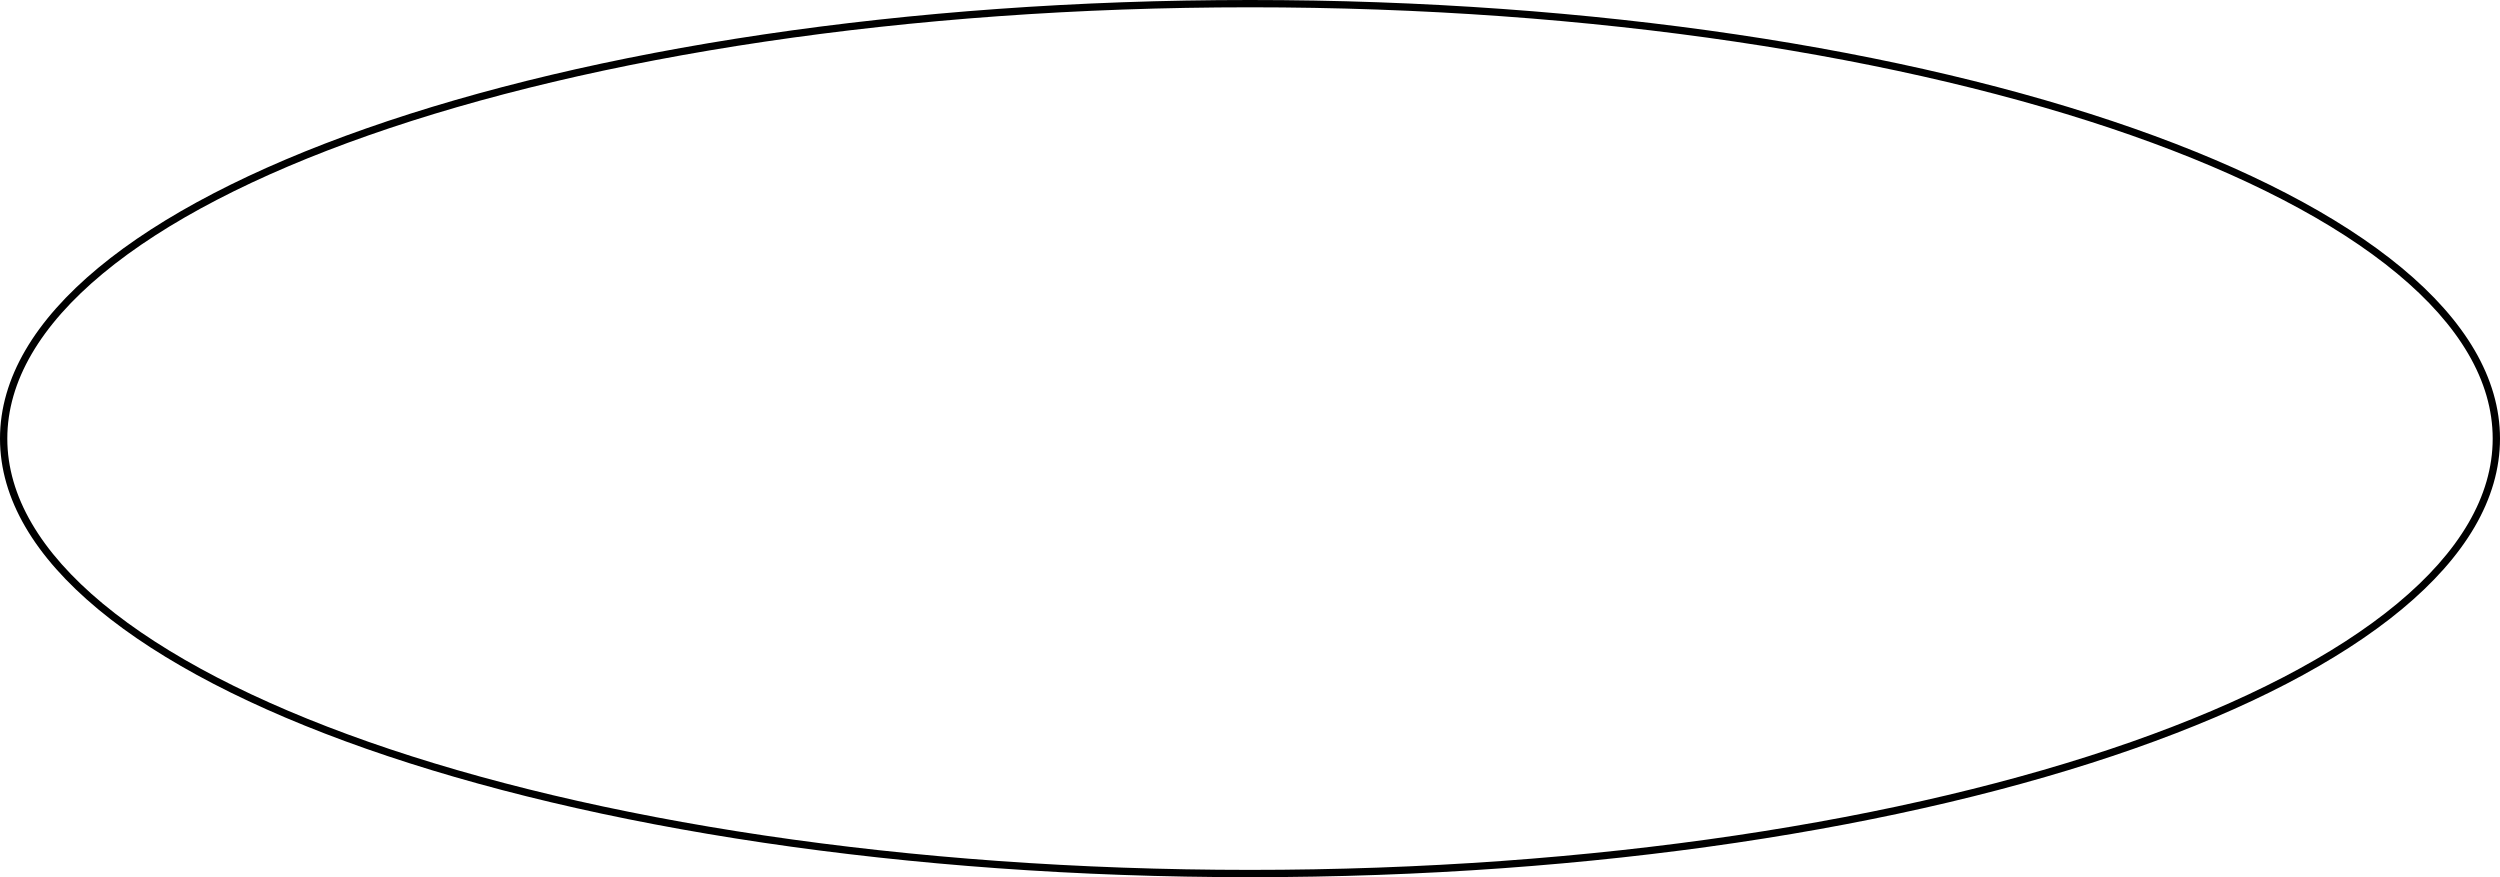
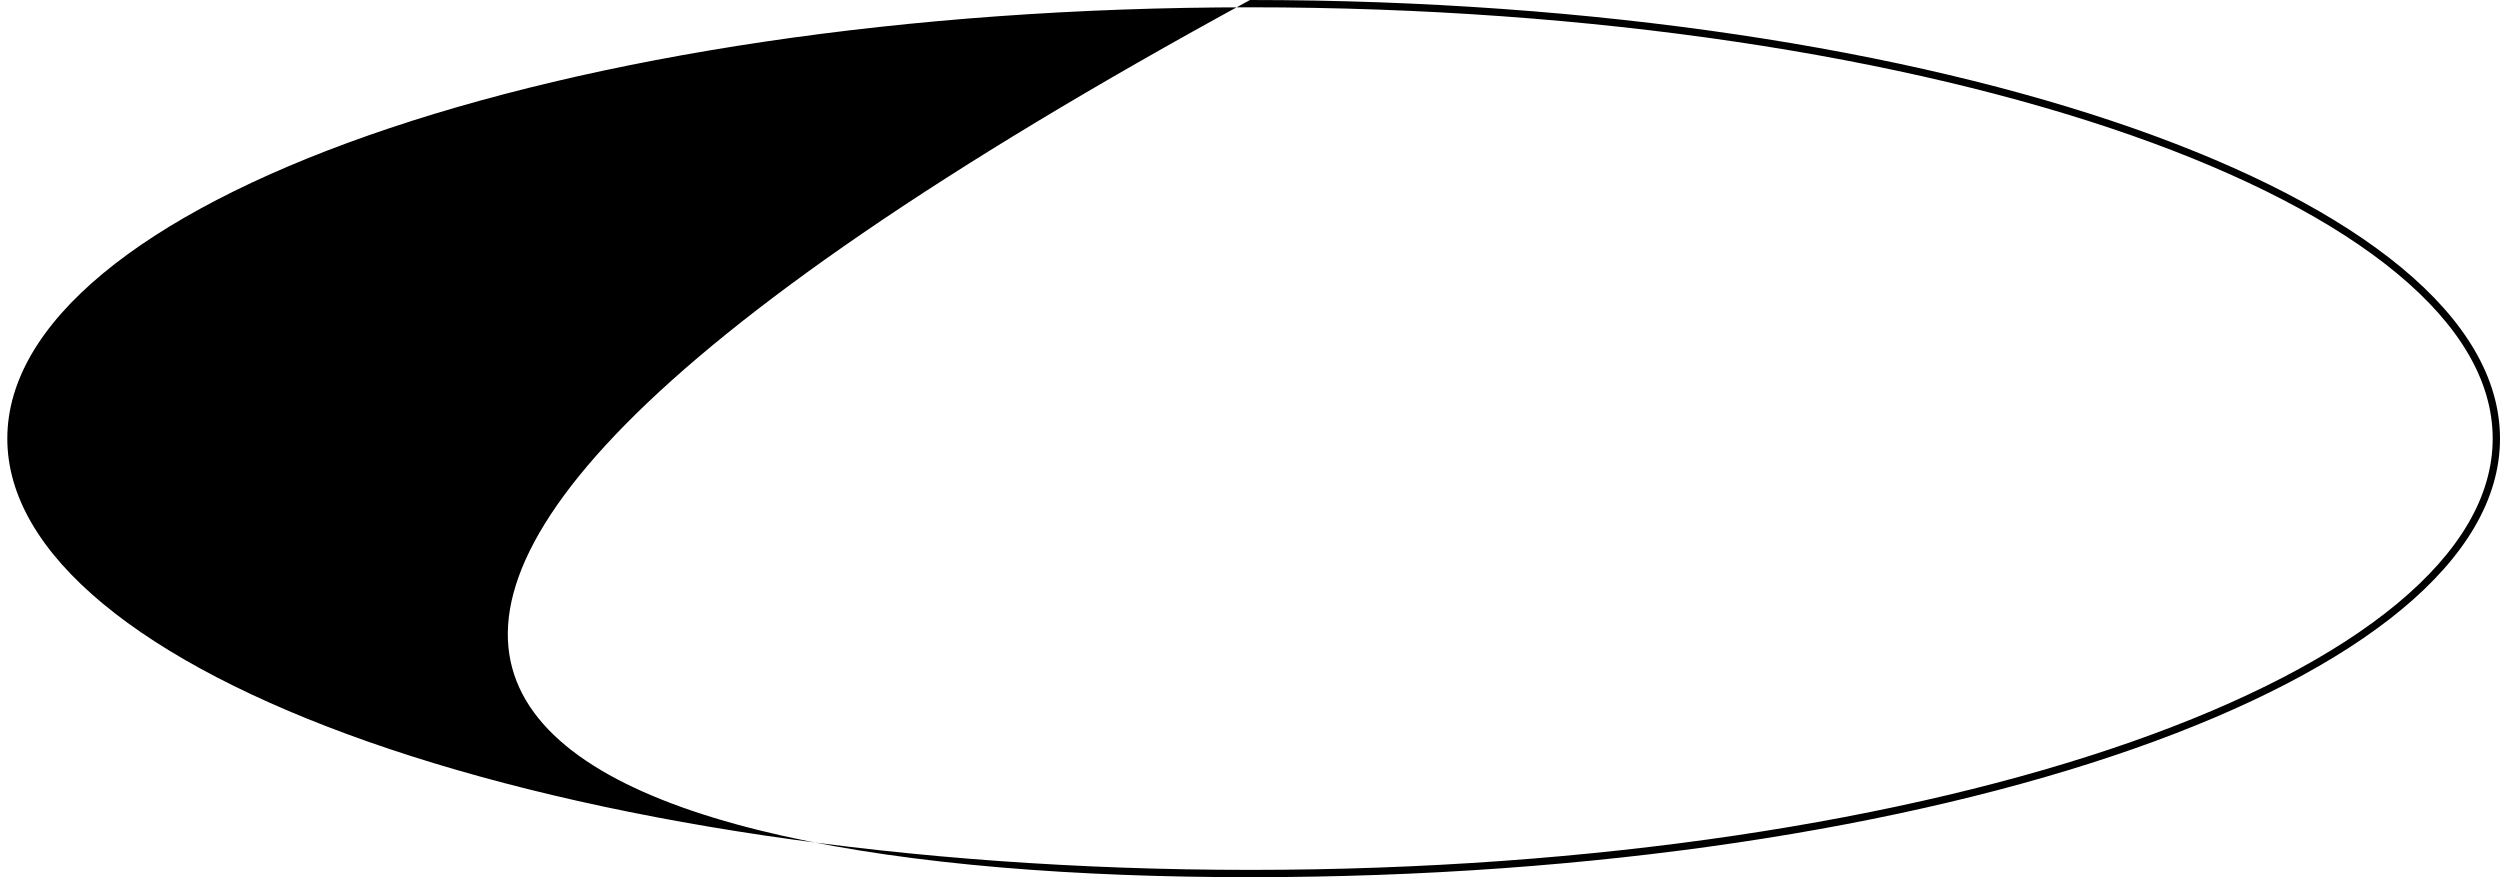
<svg xmlns="http://www.w3.org/2000/svg" width="342" height="120" viewBox="0 0 342 120" fill="none">
-   <path fill-rule="evenodd" clip-rule="evenodd" d="M327.923 82.585C336.458 75.505 341 67.868 341 60C341 52.132 336.458 44.495 327.923 37.415C319.395 30.34 306.995 23.925 291.584 18.517C260.771 7.706 218.138 1 171 1C123.862 1 81.229 7.706 50.416 18.517C35.005 23.925 22.605 30.34 14.076 37.415C5.542 44.495 1 52.132 1 60C1 67.868 5.542 75.505 14.076 82.585C22.605 89.66 35.005 96.075 50.416 101.483C81.229 112.294 123.862 119 171 119C218.138 119 260.771 112.294 291.584 101.483C306.995 96.075 319.395 89.66 327.923 82.585ZM171 120C265.441 120 342 93.137 342 60C342 26.863 265.441 0 171 0C76.559 0 0 26.863 0 60C0 93.137 76.559 120 171 120Z" fill="black" />
+   <path fill-rule="evenodd" clip-rule="evenodd" d="M327.923 82.585C336.458 75.505 341 67.868 341 60C341 52.132 336.458 44.495 327.923 37.415C319.395 30.34 306.995 23.925 291.584 18.517C260.771 7.706 218.138 1 171 1C123.862 1 81.229 7.706 50.416 18.517C35.005 23.925 22.605 30.34 14.076 37.415C5.542 44.495 1 52.132 1 60C1 67.868 5.542 75.505 14.076 82.585C22.605 89.66 35.005 96.075 50.416 101.483C81.229 112.294 123.862 119 171 119C218.138 119 260.771 112.294 291.584 101.483C306.995 96.075 319.395 89.66 327.923 82.585ZM171 120C265.441 120 342 93.137 342 60C342 26.863 265.441 0 171 0C0 93.137 76.559 120 171 120Z" fill="black" />
</svg>